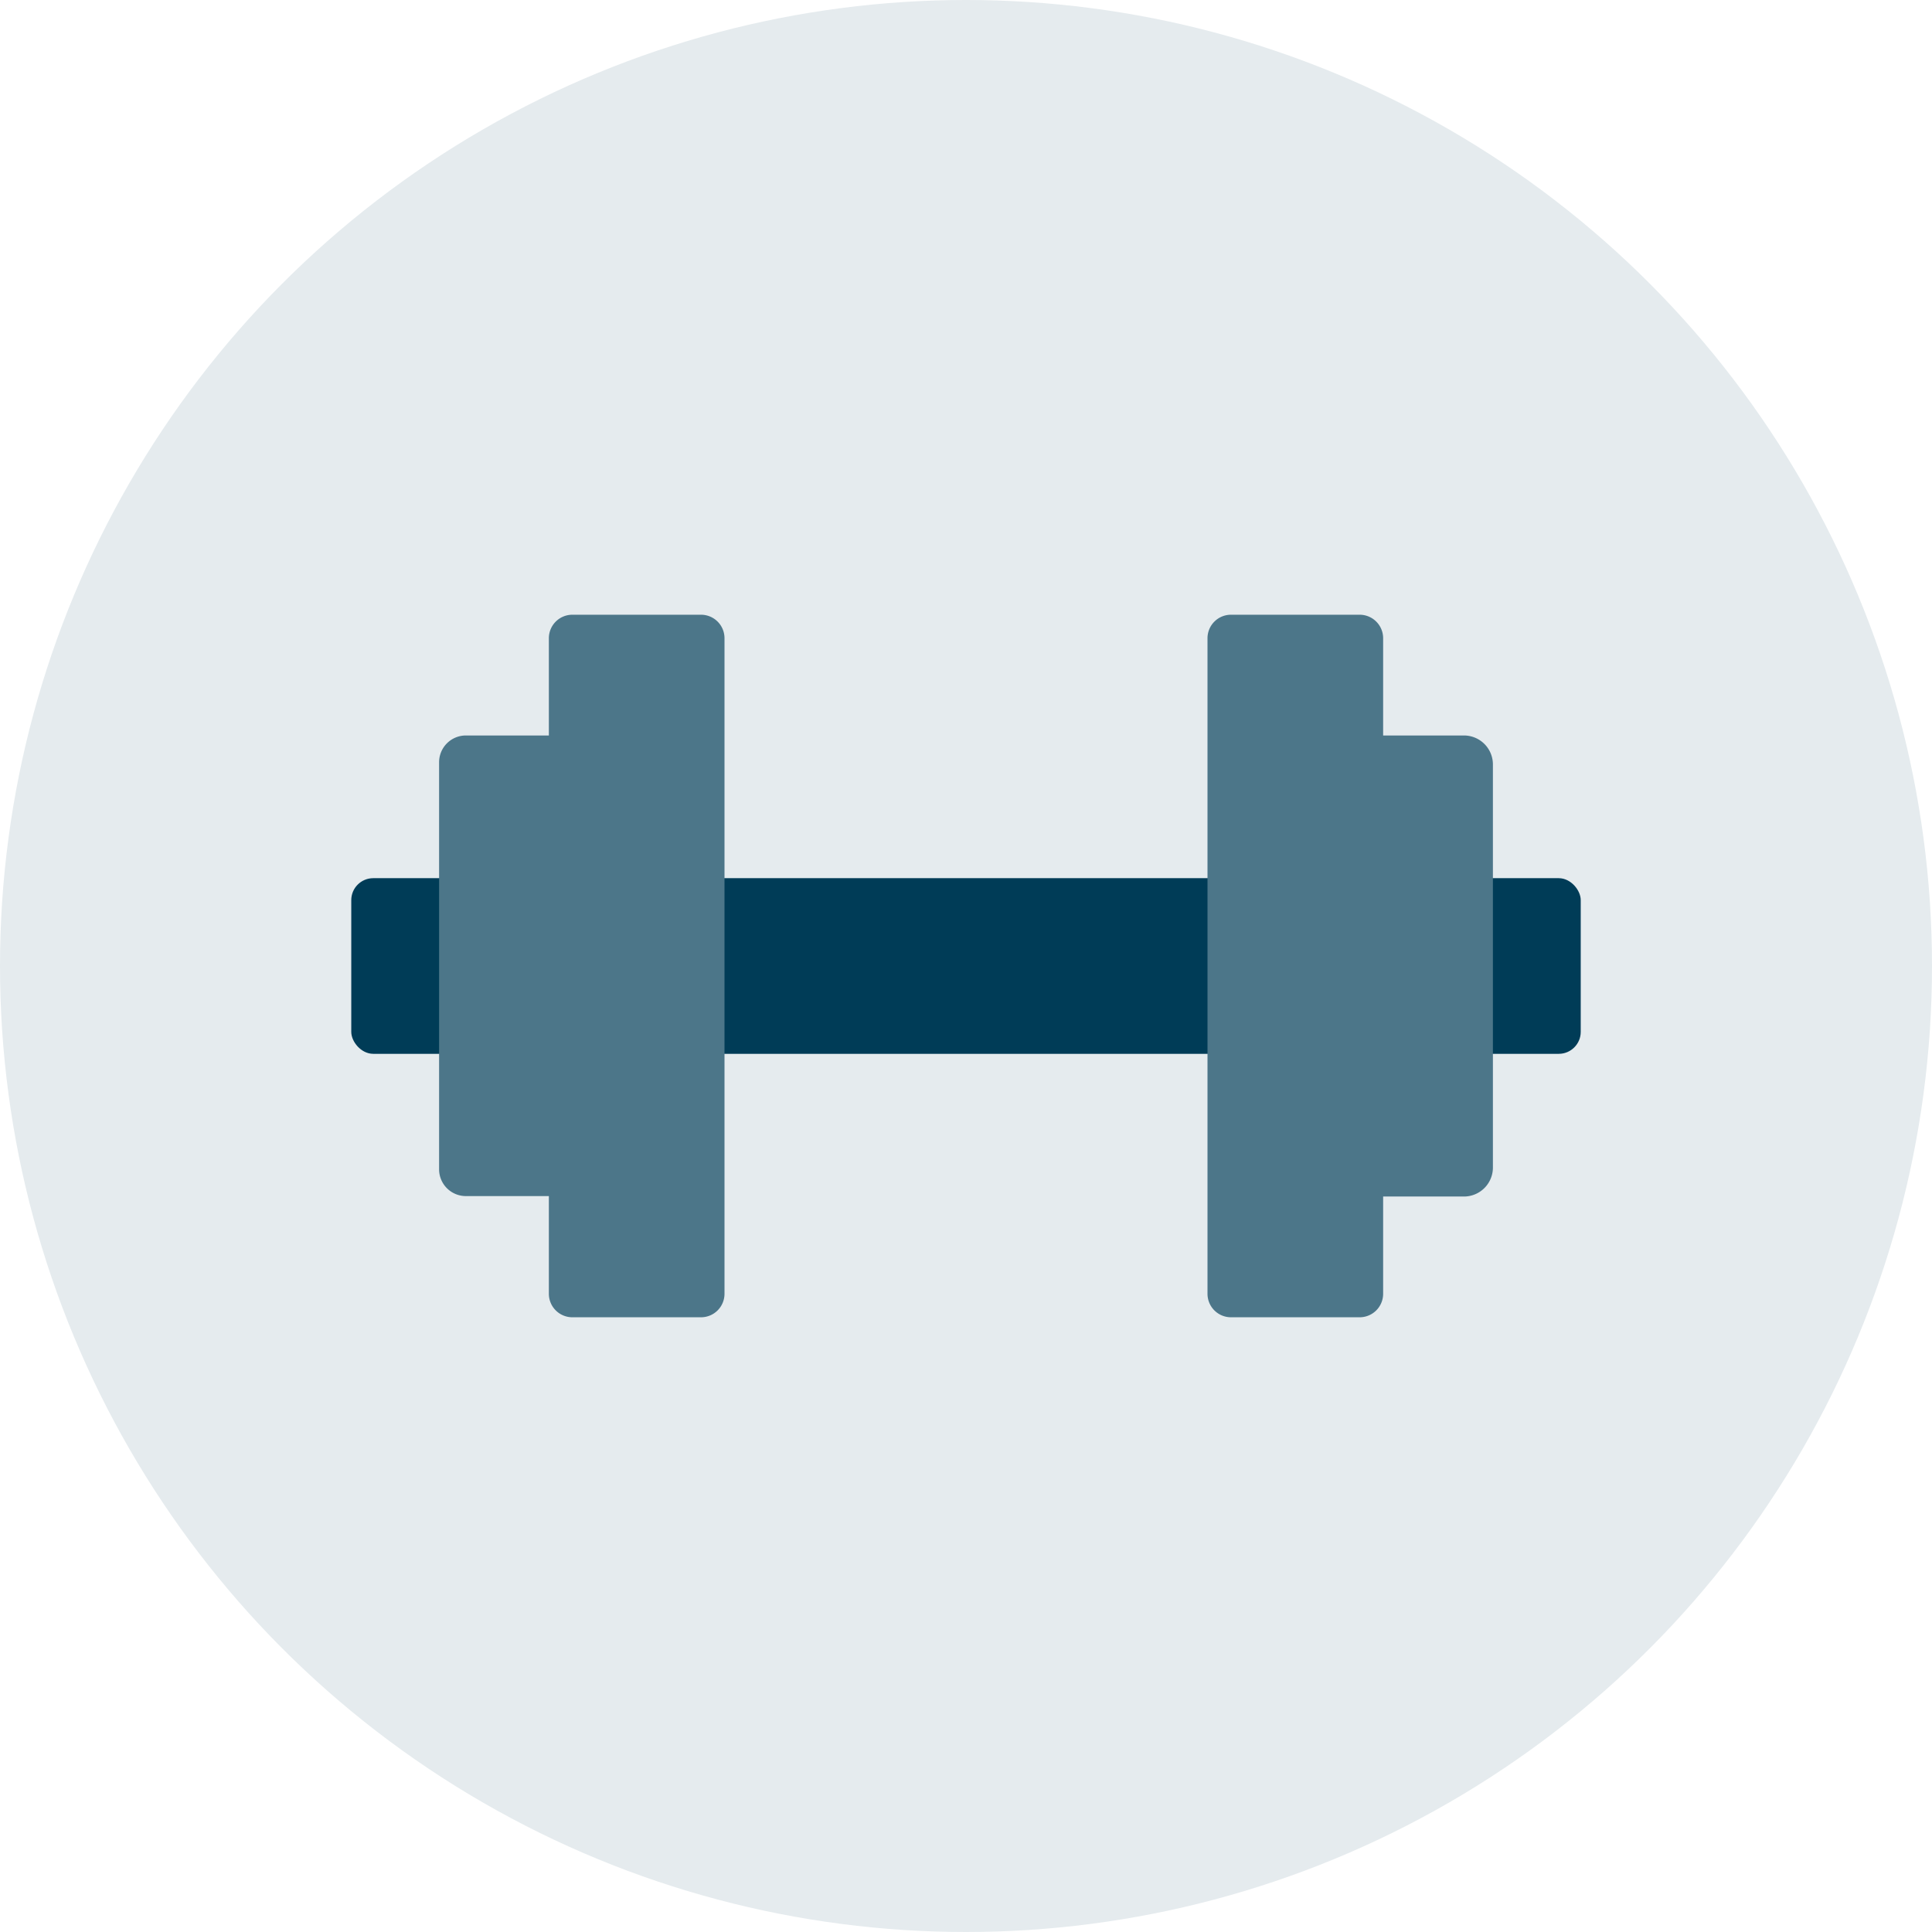
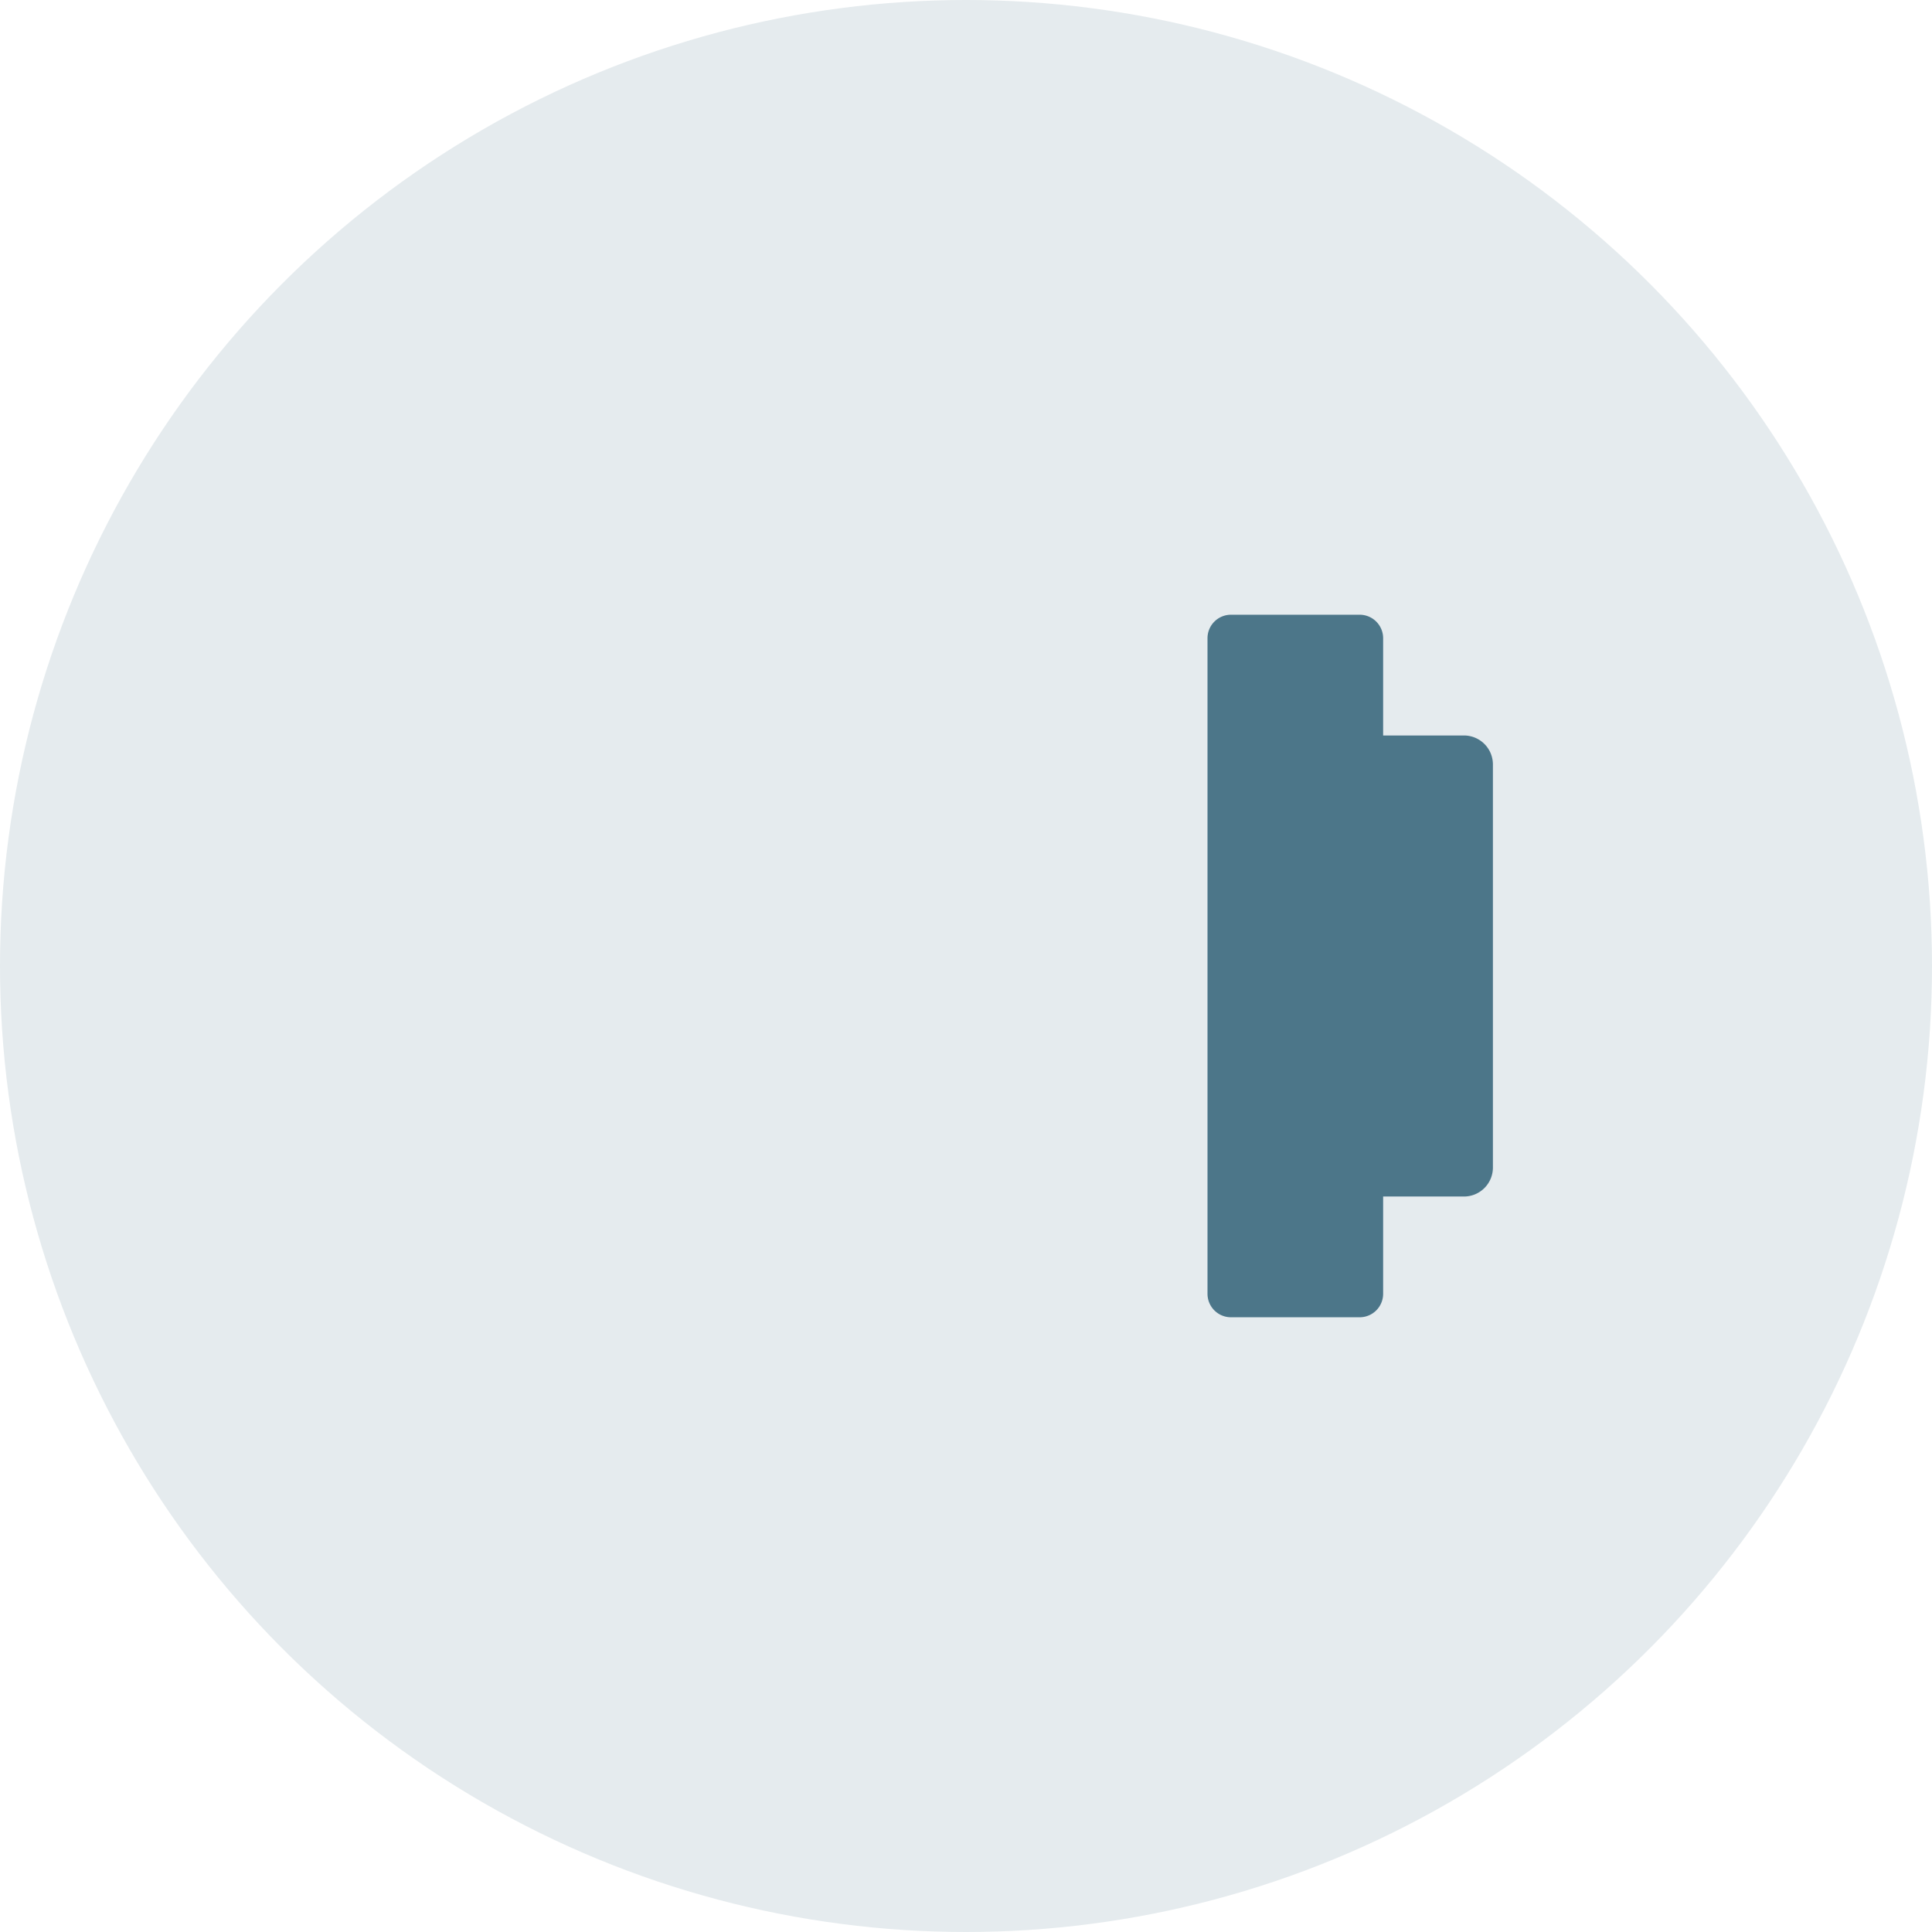
<svg xmlns="http://www.w3.org/2000/svg" viewBox="0 0 88 88">
  <g id="Circle">
    <circle cx="44" cy="44" r="44" style="fill:#e5ebee" />
  </g>
  <g id="Artwork_64x64" data-name="Artwork 64x64">
-     <rect x="16" y="40" width="56" height="8" rx="1" style="fill:#003c57" />
-     <path d="M33,29.07V58.93A1.07,1.07,0,0,1,31.93,60H26.07A1.07,1.07,0,0,1,25,58.93V54.48l-.22,0H21.22A1.22,1.22,0,0,1,20,53.28V34.72a1.22,1.22,0,0,1,1.22-1.22h3.56l.22,0V29.07A1.07,1.07,0,0,1,26.07,28h5.86A1.07,1.07,0,0,1,33,29.07Z" style="fill:#4c7689" />
    <path d="M68,34.82V53.18a1.32,1.32,0,0,1-1.32,1.32H63v4.43A1.07,1.07,0,0,1,61.93,60H56.07A1.07,1.07,0,0,1,55,58.93V29.07A1.07,1.07,0,0,1,56.07,28h5.86A1.07,1.07,0,0,1,63,29.07V33.5h3.68A1.32,1.32,0,0,1,68,34.82Z" style="fill:#4c7689" />
  </g>
</svg>